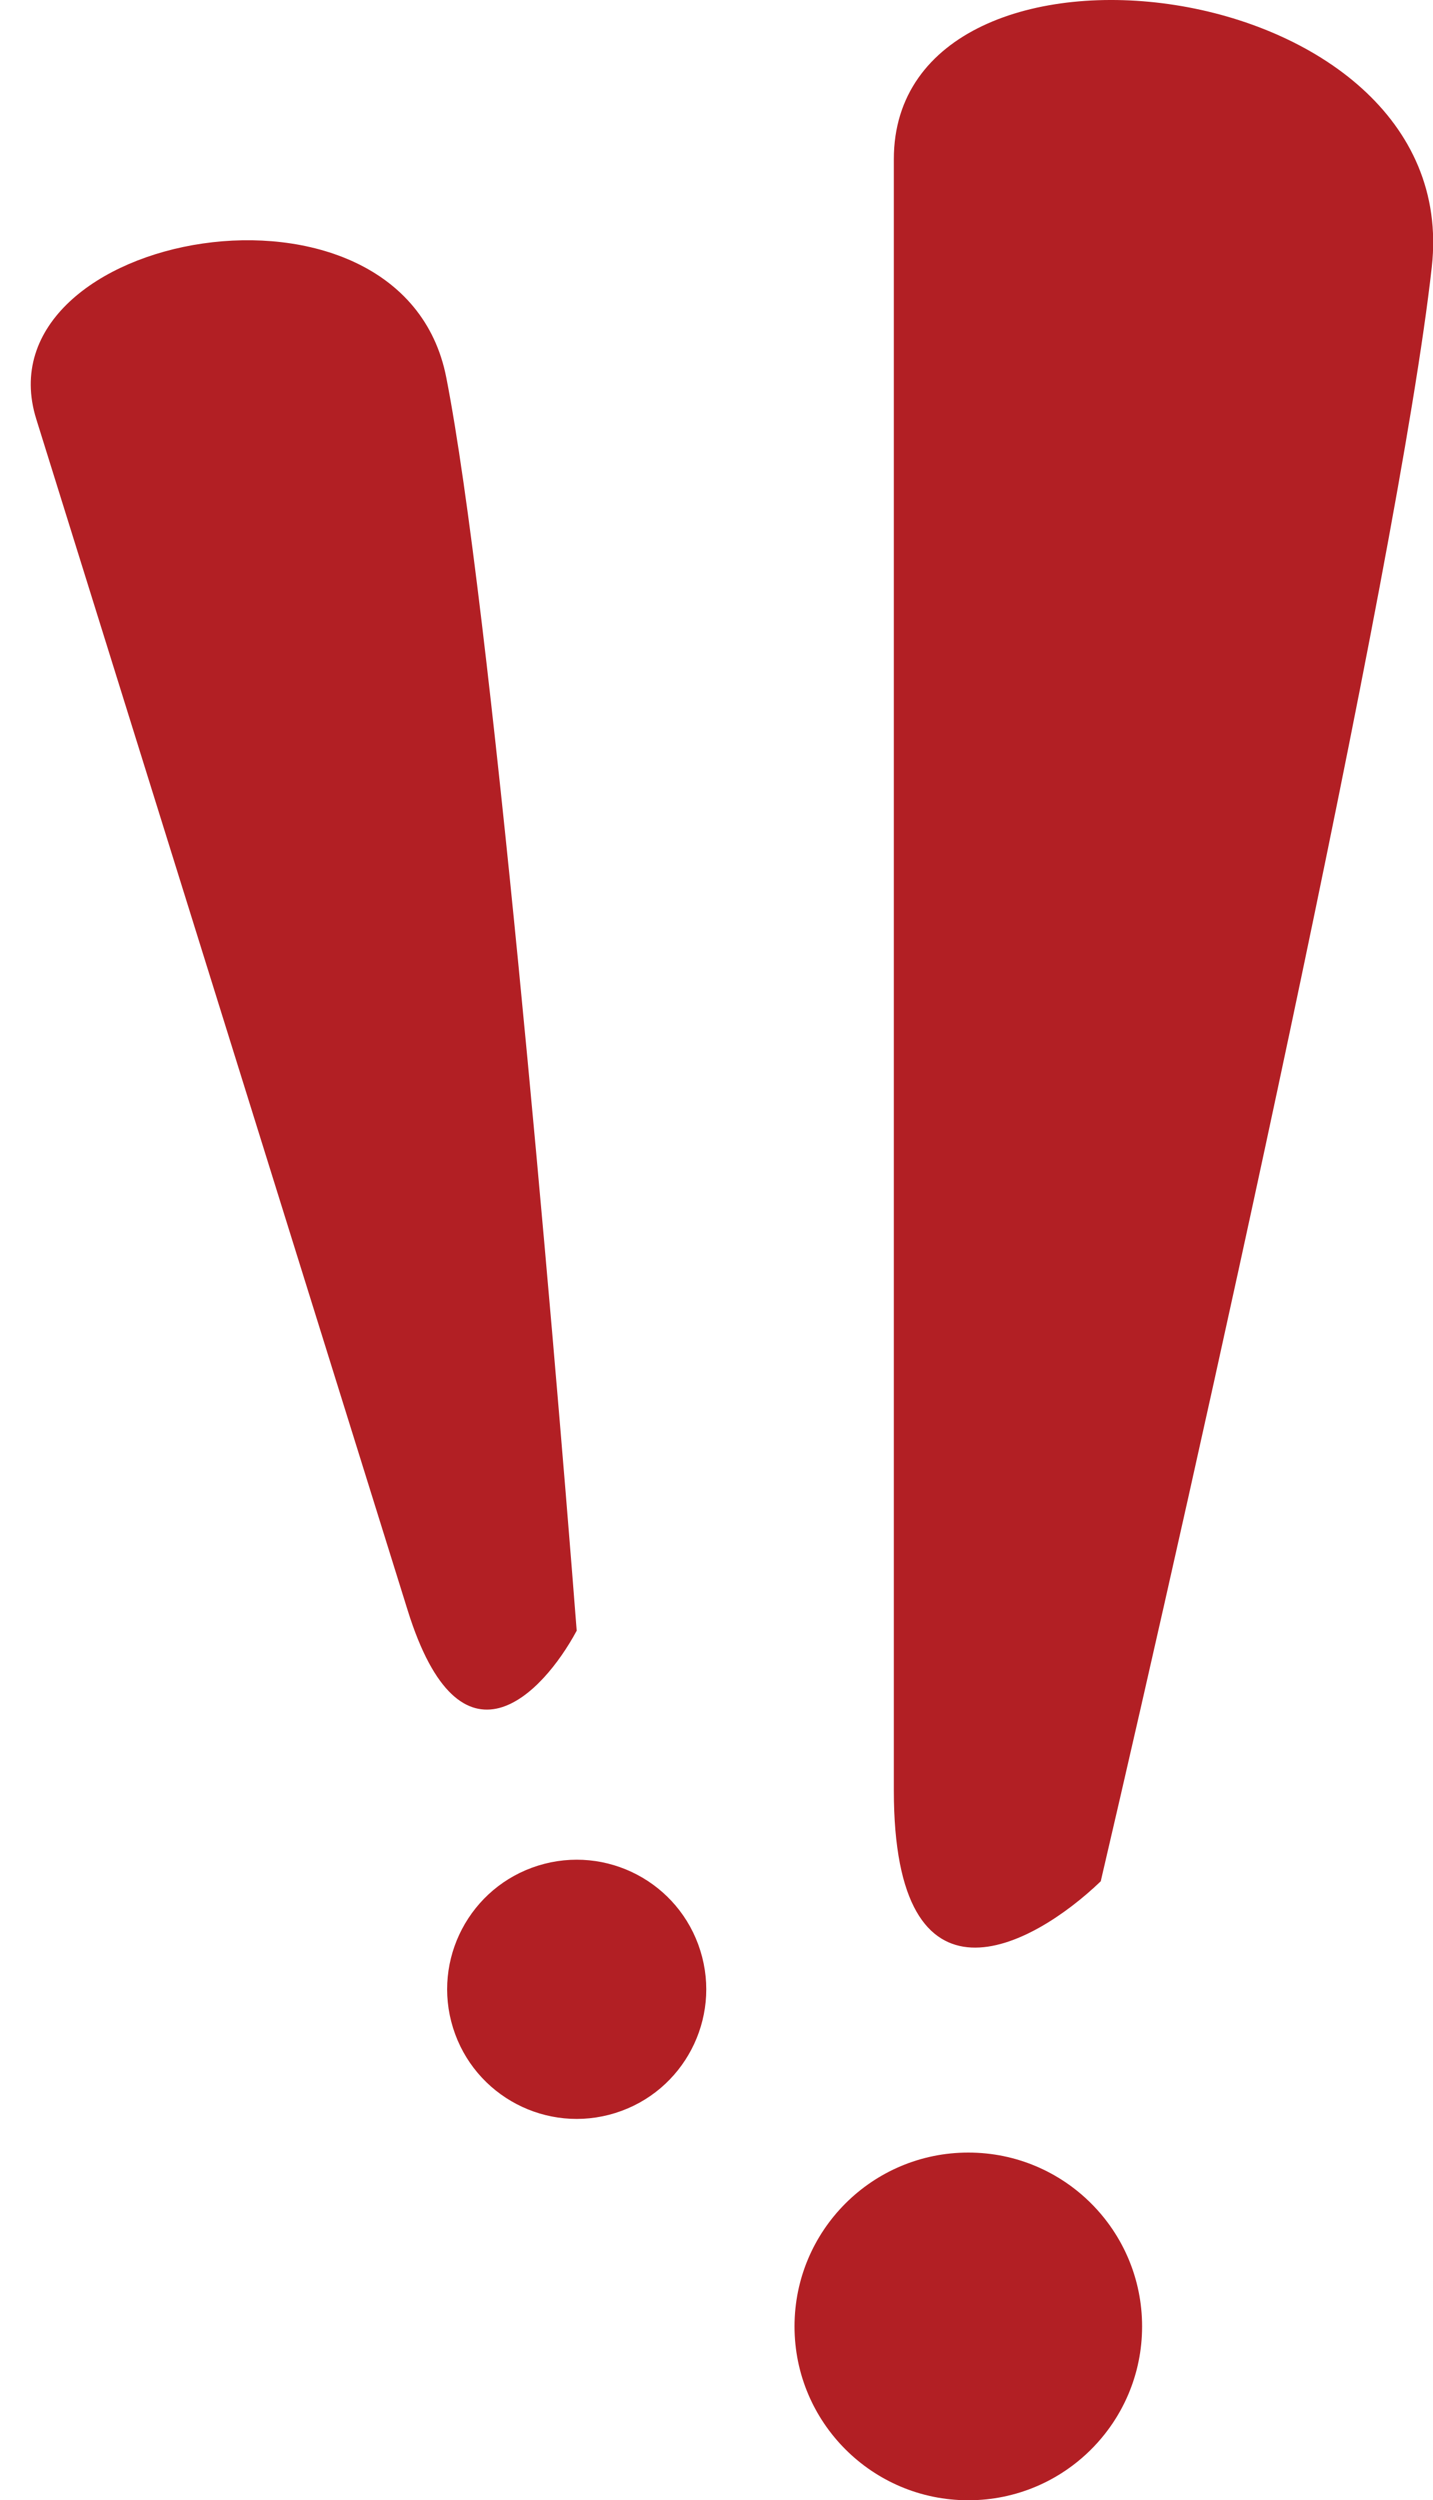
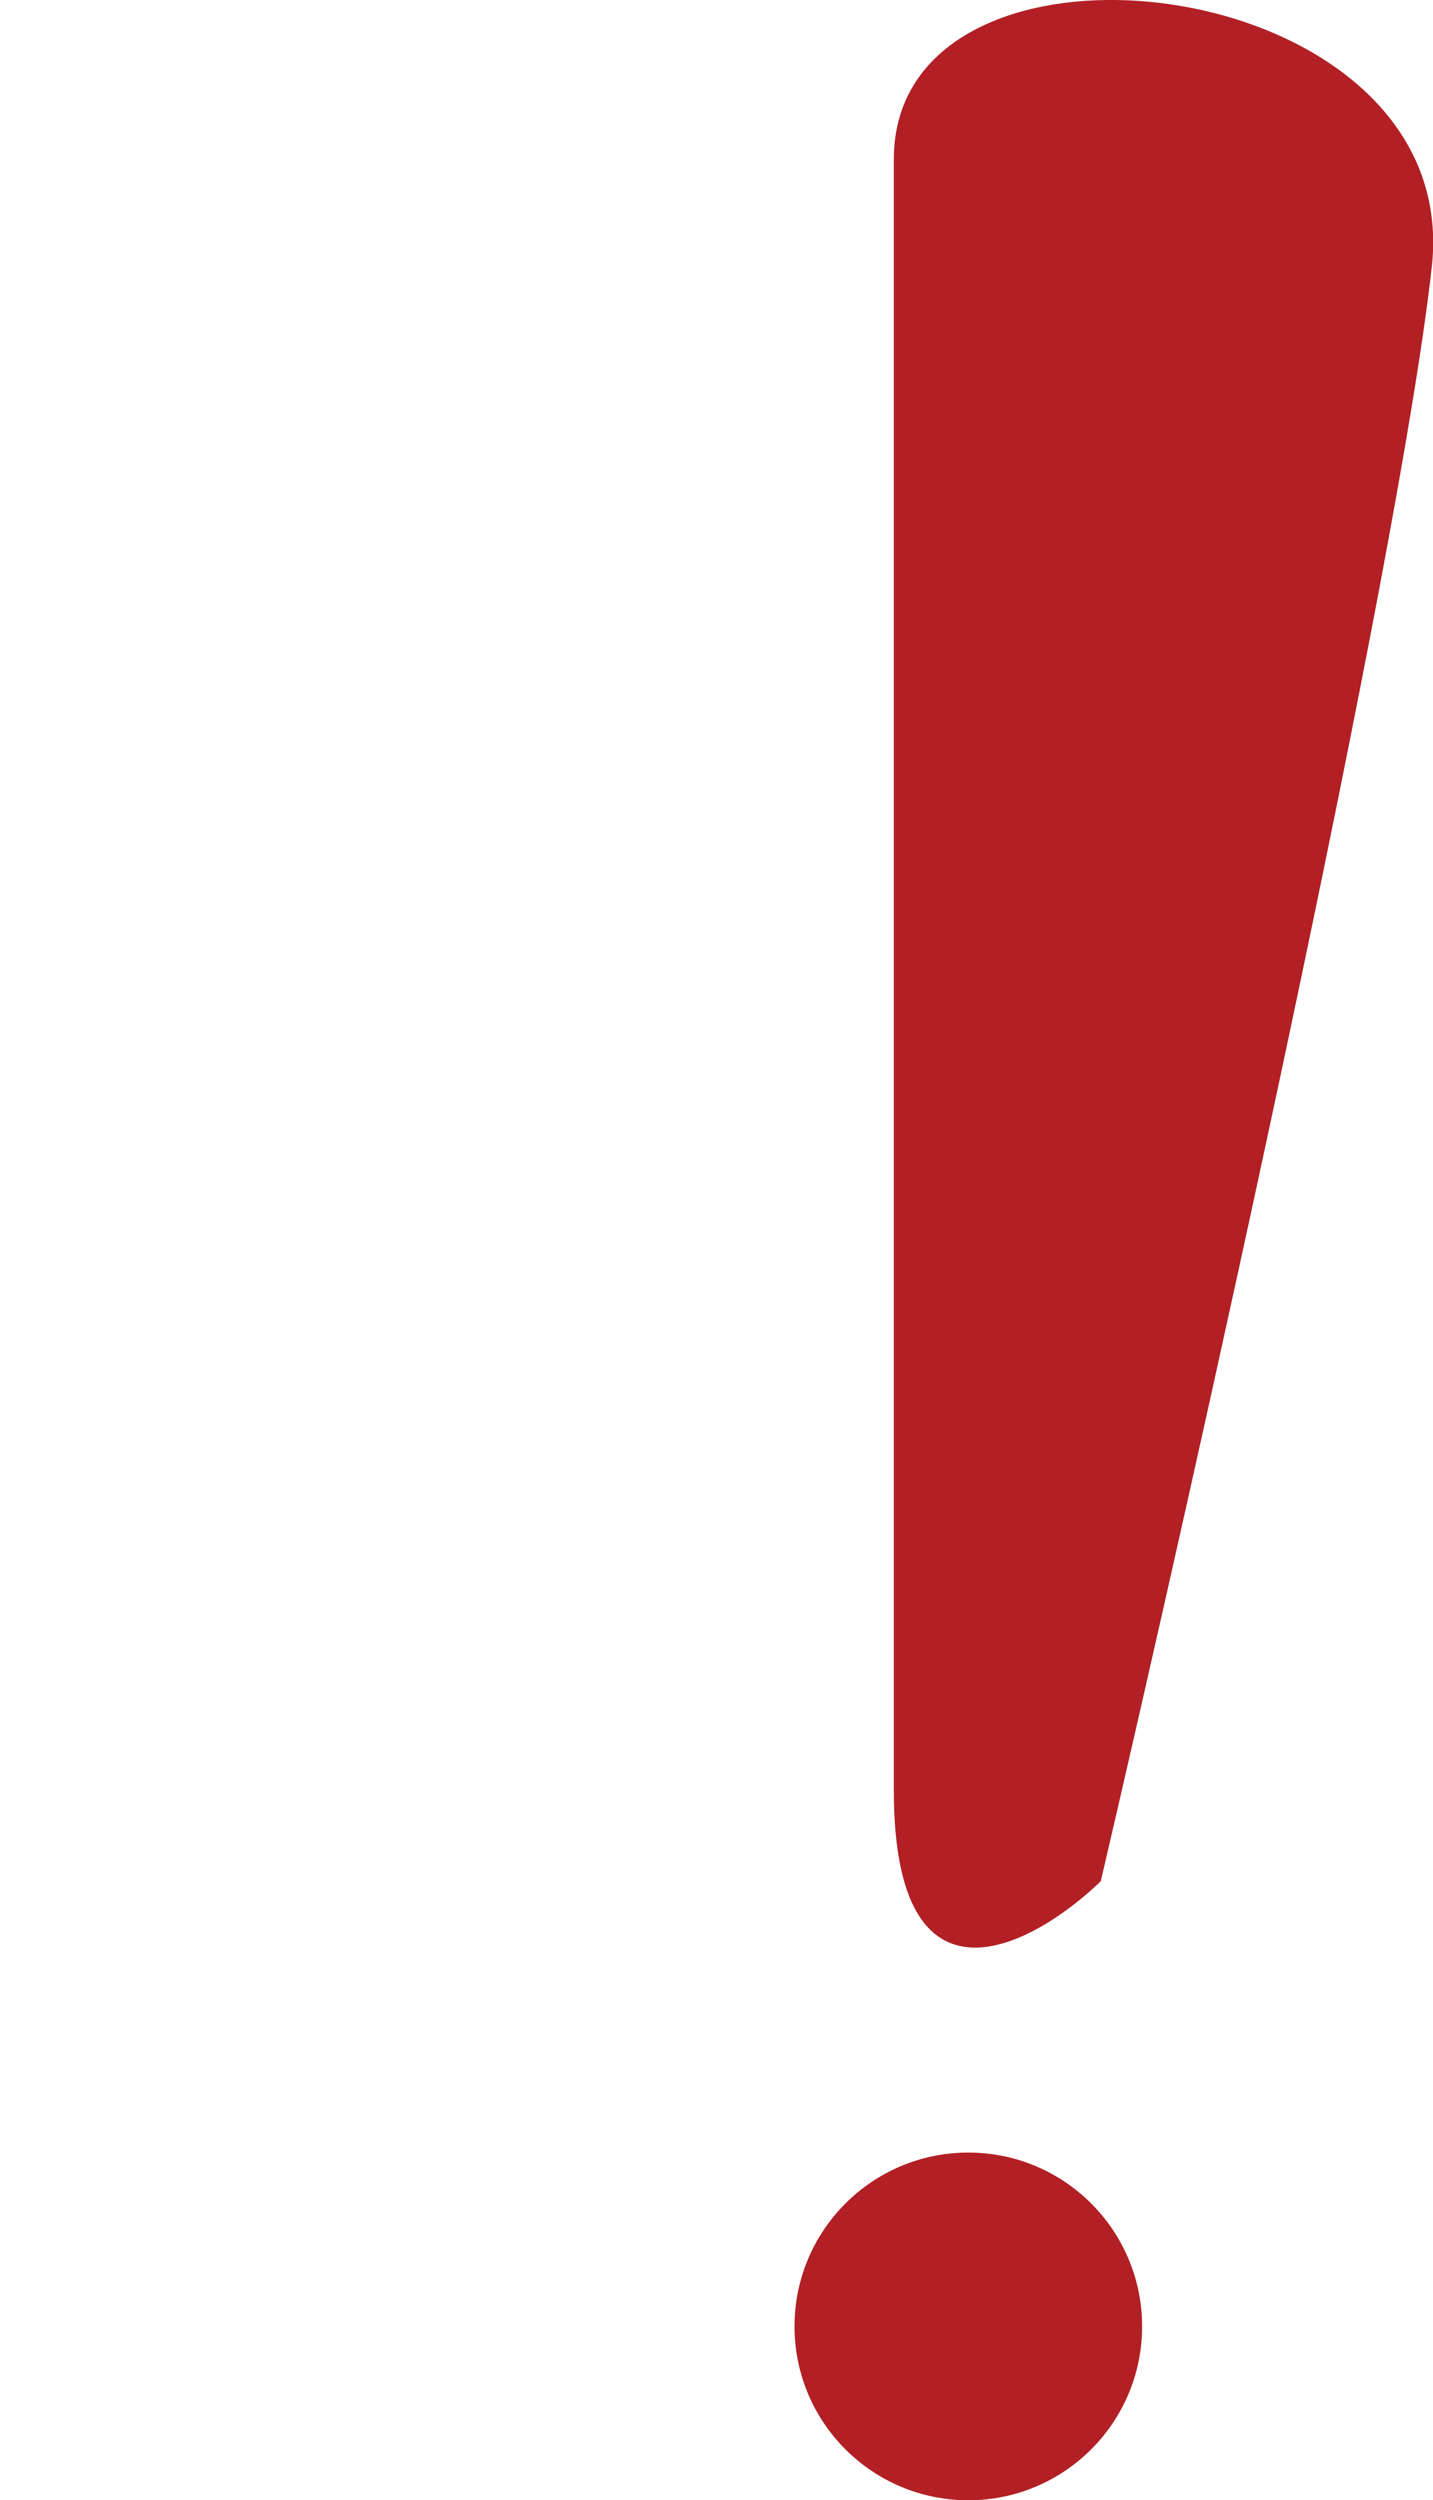
<svg xmlns="http://www.w3.org/2000/svg" width="43" height="75" viewBox="0 0 43 75" fill="none">
  <path d="M26.821 4.777V53.701C26.821 60.655 30.96 58.42 33.03 56.433C35.927 44.016 41.97 16.946 42.964 8.006C43.957 -0.935 26.821 -2.921 26.821 4.777Z" fill="#B21F24" />
-   <path d="M1.088 12.57L12.234 48.308C13.818 53.388 16.275 50.83 17.305 48.916C16.552 39.198 14.716 18.074 13.391 11.321C12.066 4.568 -0.665 6.946 1.088 12.57Z" fill="#B21F24" />
  <circle cx="29.056" cy="69.785" r="5.215" fill="#B21F24" />
-   <circle cx="17.305" cy="59.673" r="3.887" transform="rotate(-17.321 17.305 59.673)" fill="#B21F24" />
</svg>